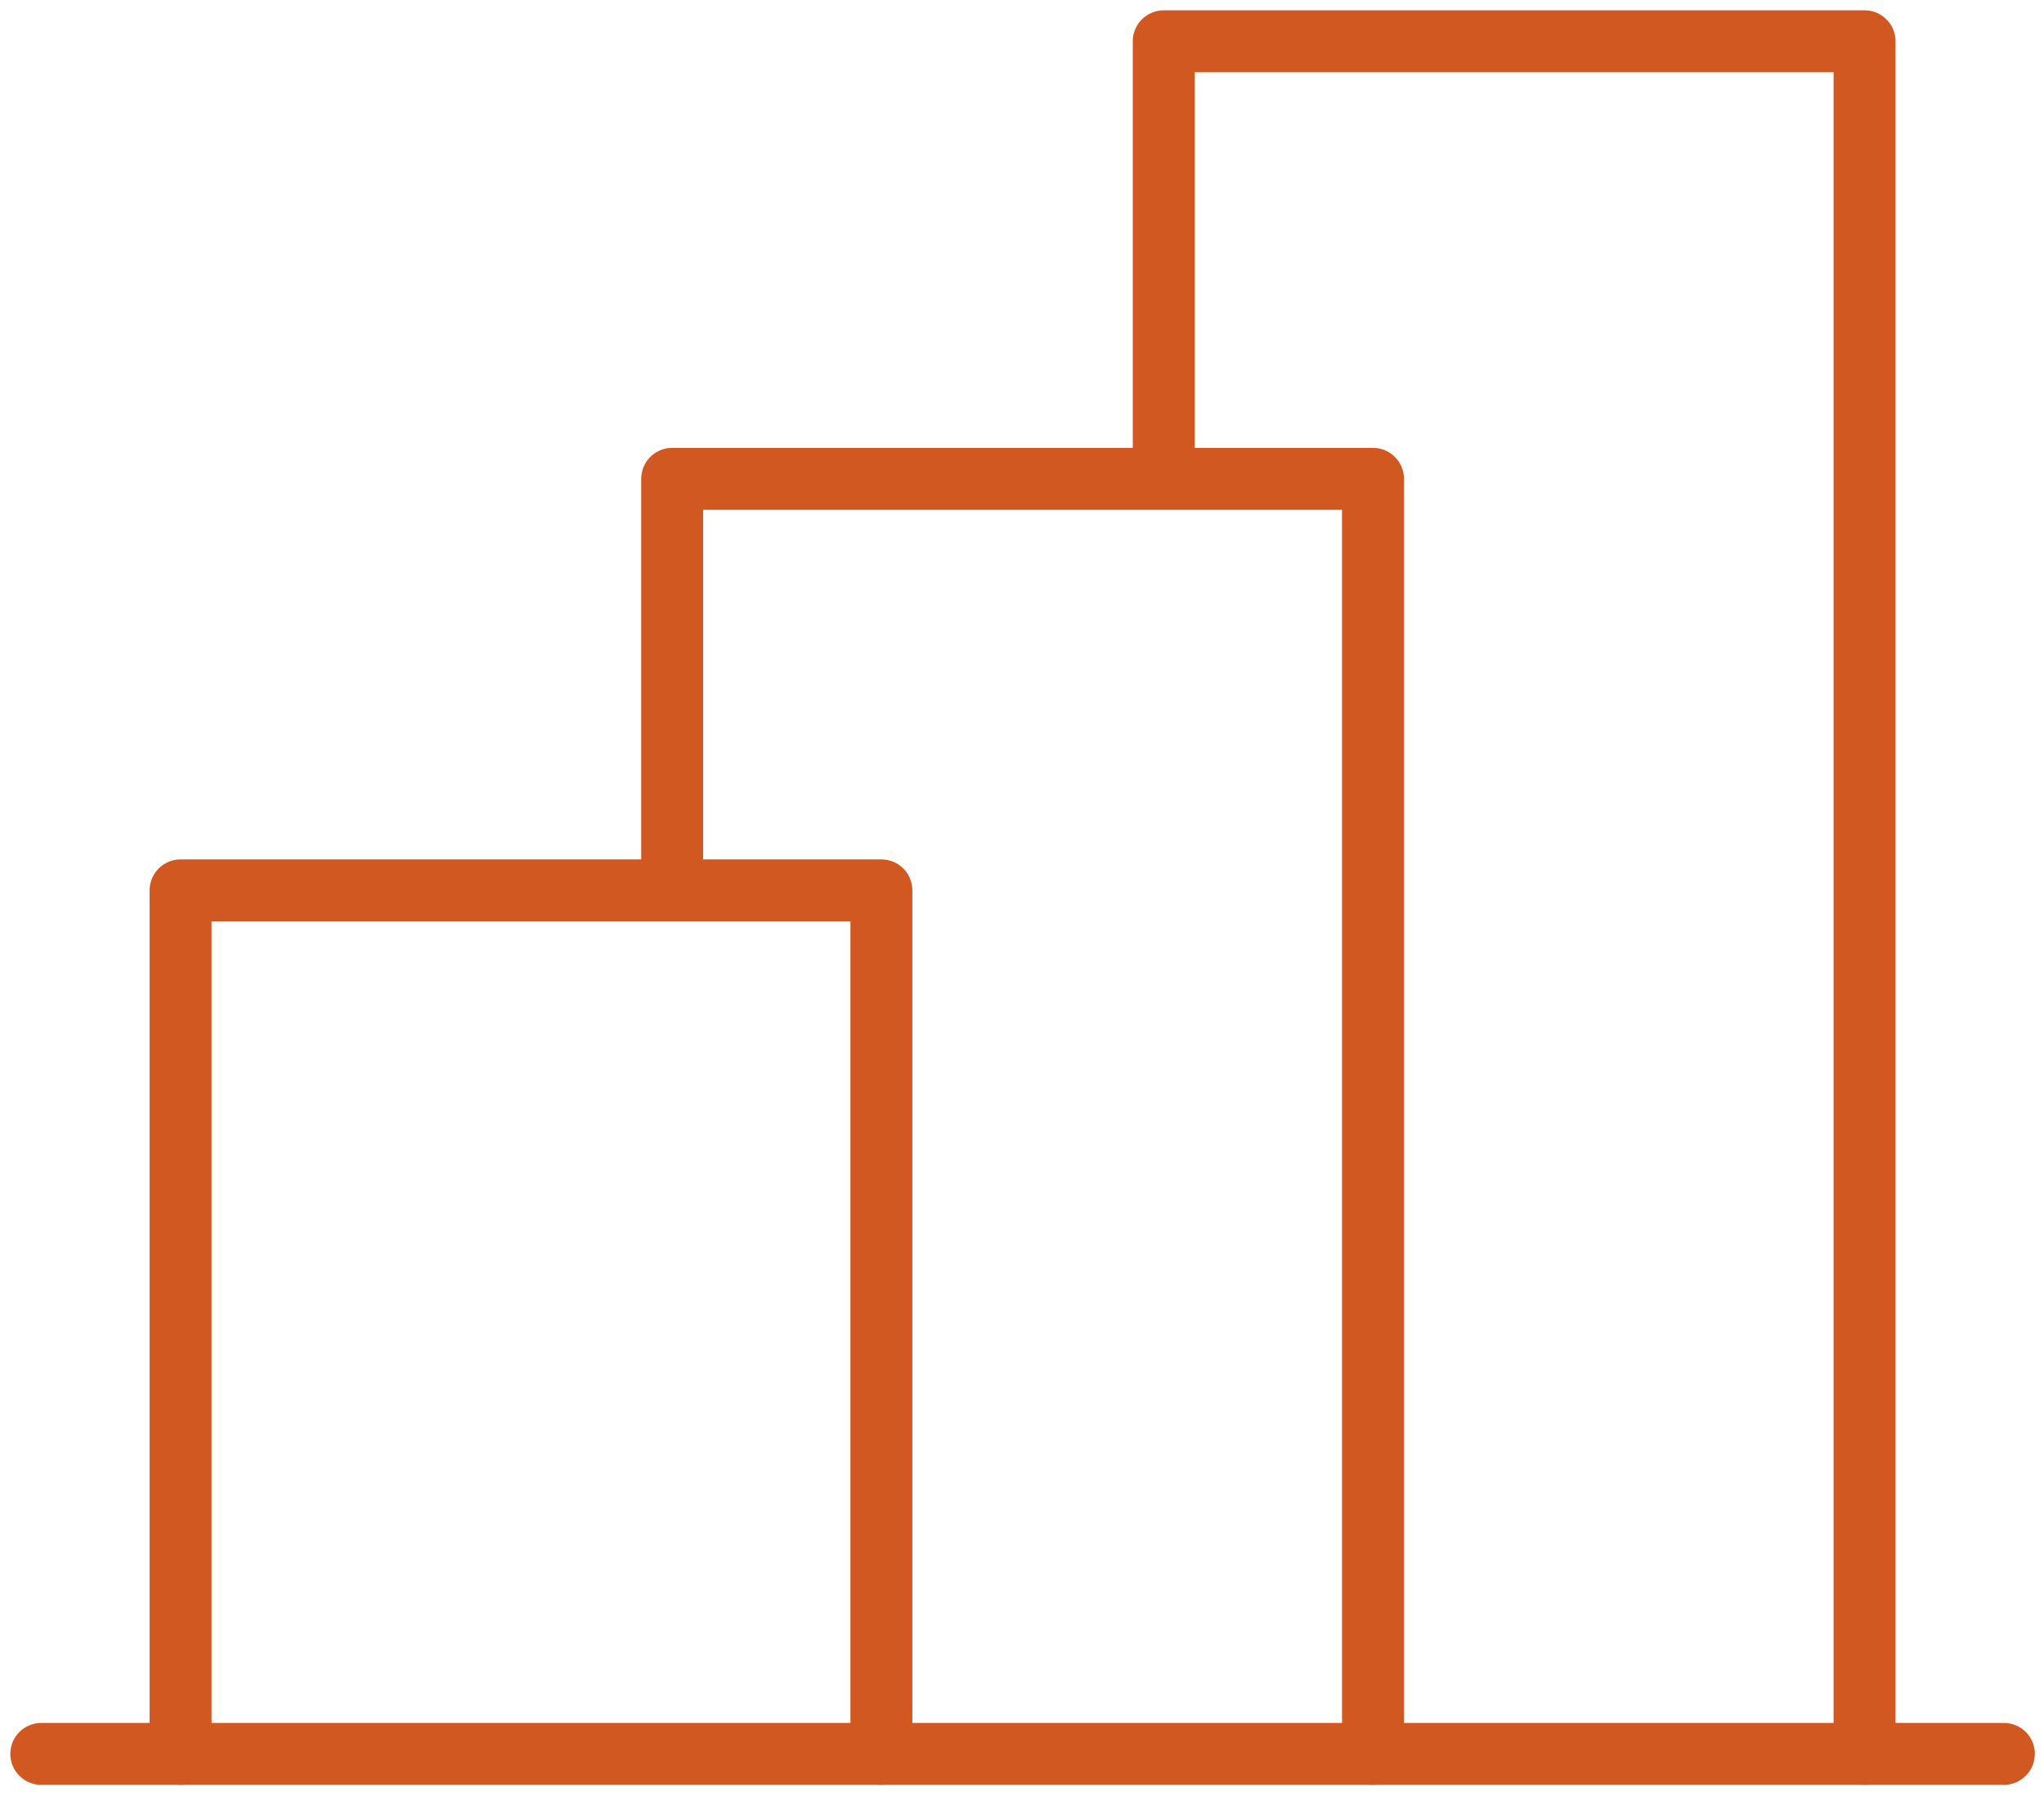
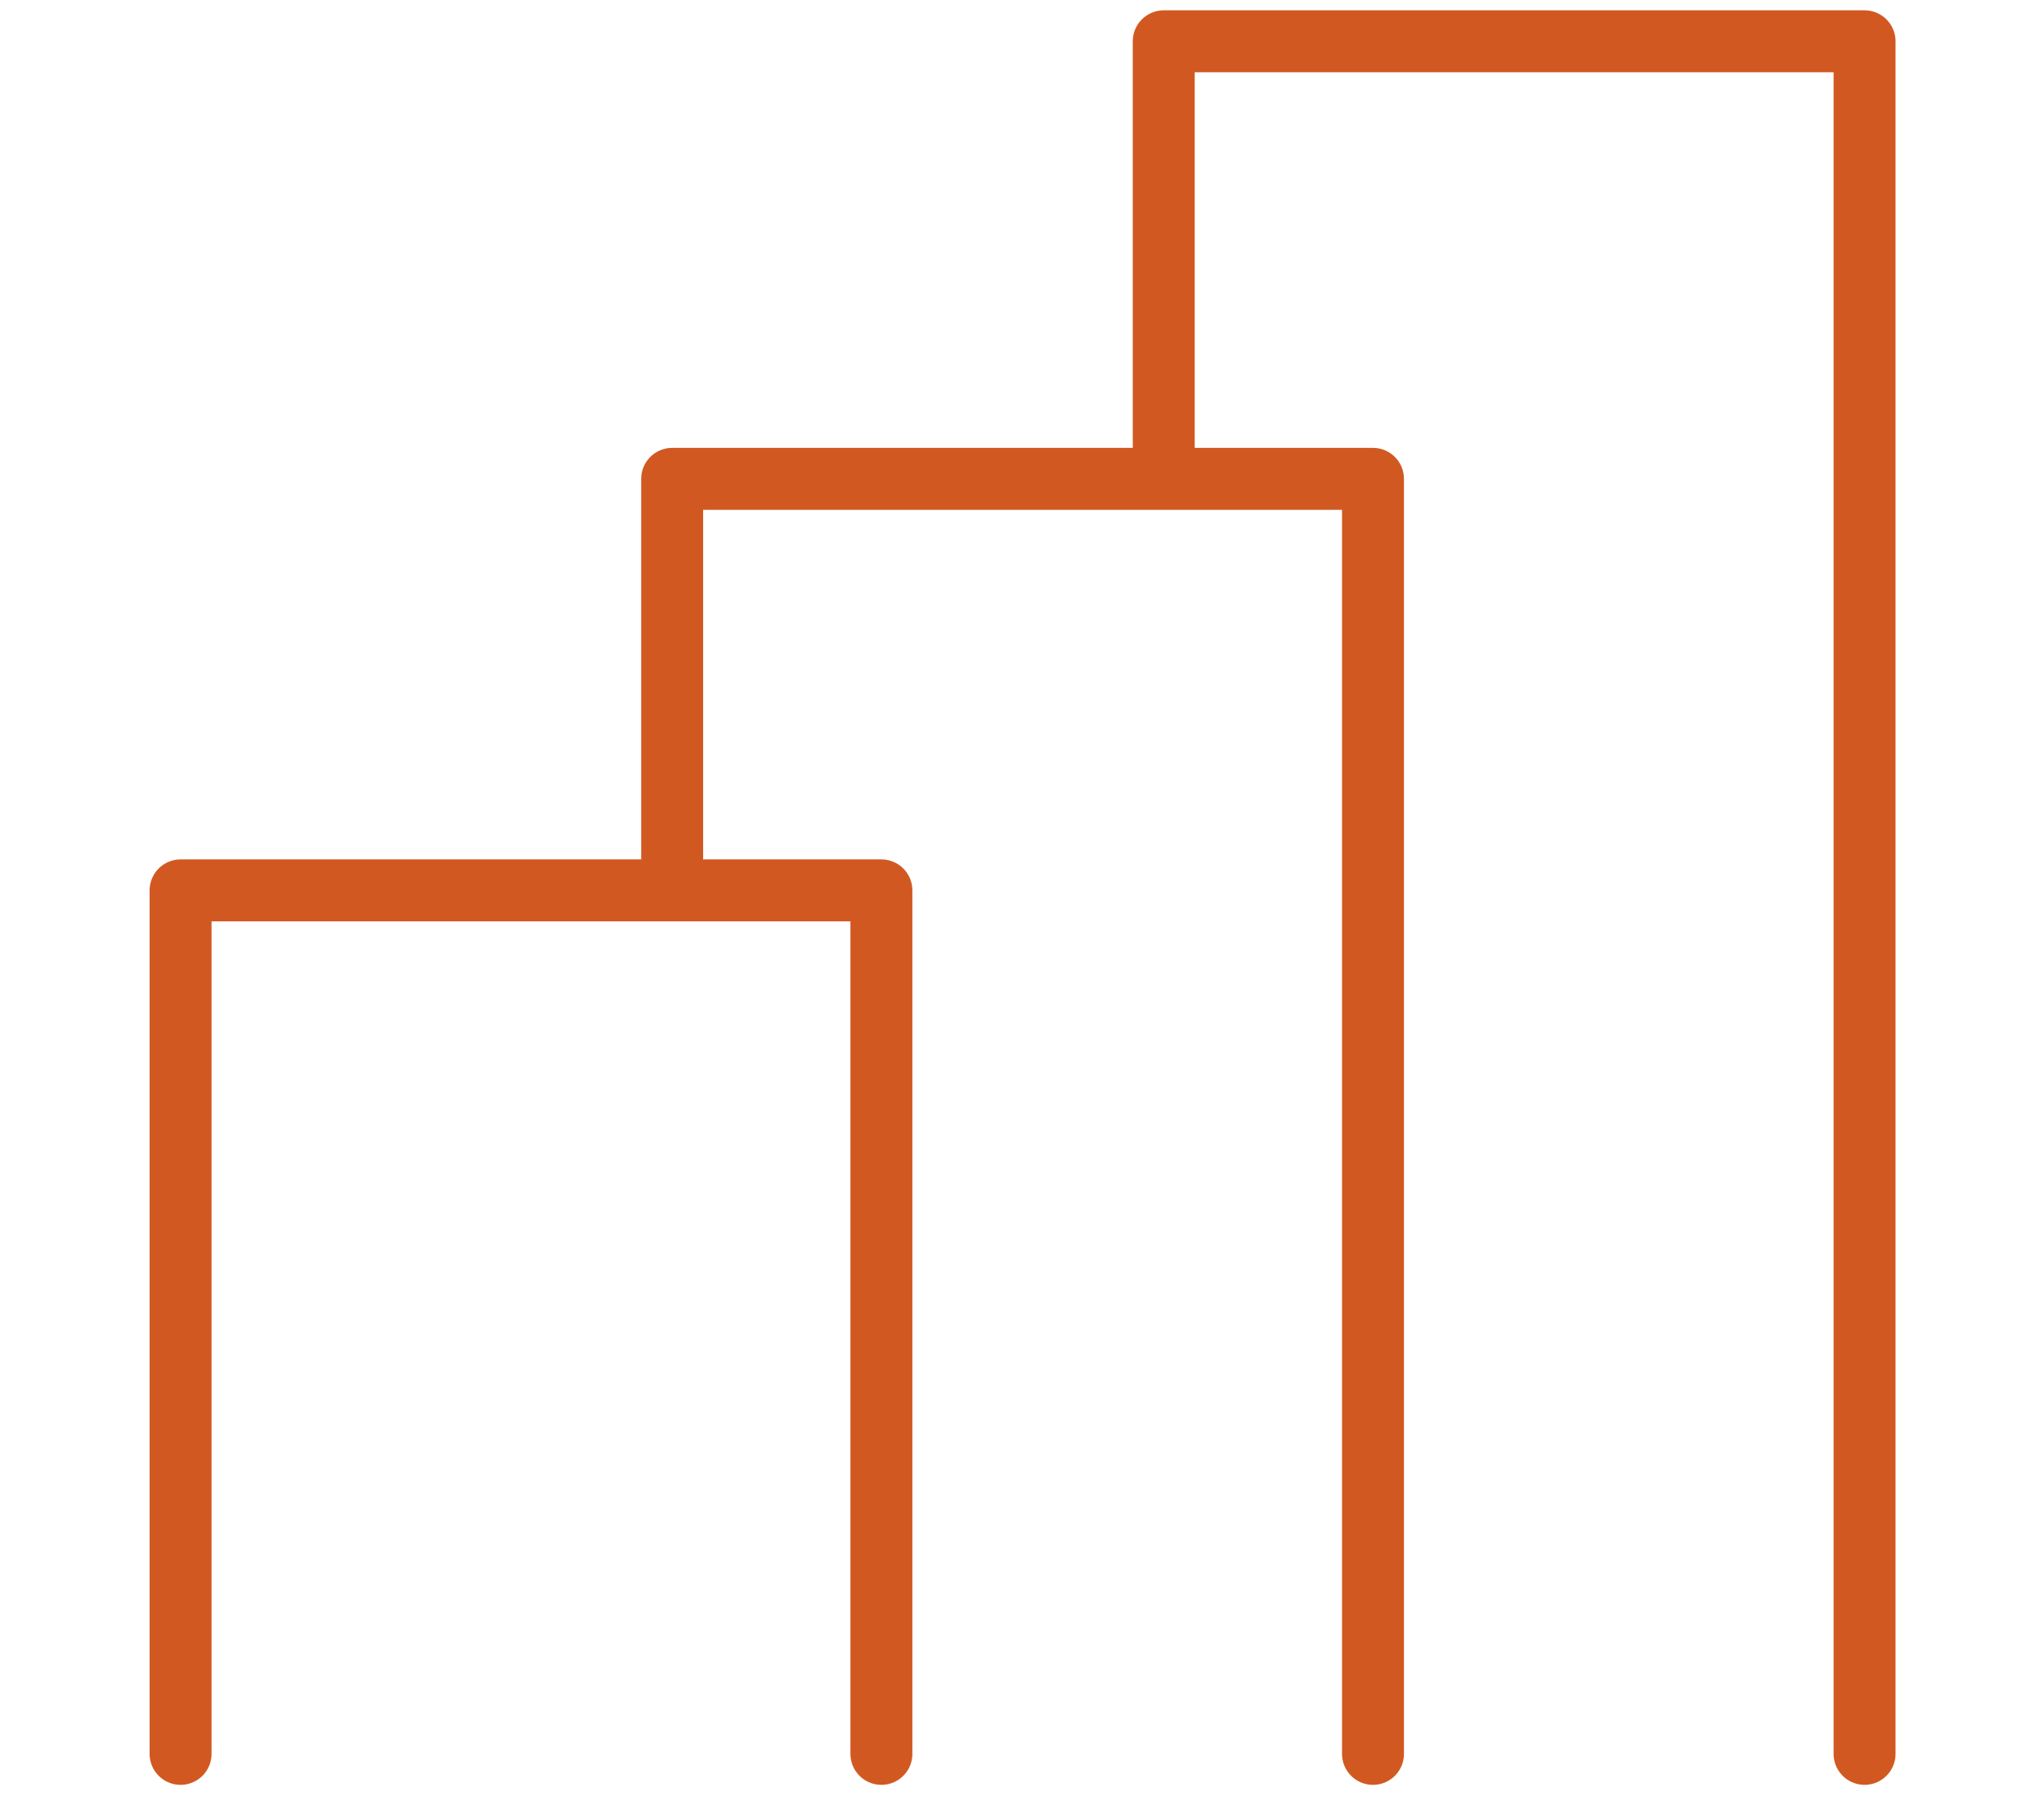
<svg xmlns="http://www.w3.org/2000/svg" width="99" height="87" viewBox="0 0 99 87" fill="none">
-   <path d="M2 84.961H97.056" stroke="#D15921" stroke-width="3" stroke-linecap="round" stroke-linejoin="round" />
  <path d="M8.746 84.961V43.131H42.69V84.961" stroke="#D15921" stroke-width="3" stroke-linecap="round" stroke-linejoin="round" />
  <path d="M32.556 41.551V23.196H66.5V84.961" stroke="#D15921" stroke-width="3" stroke-linecap="round" stroke-linejoin="round" />
  <path d="M56.365 21.874V2H90.309V84.961" stroke="#D15921" stroke-width="3" stroke-linecap="round" stroke-linejoin="round" />
</svg>